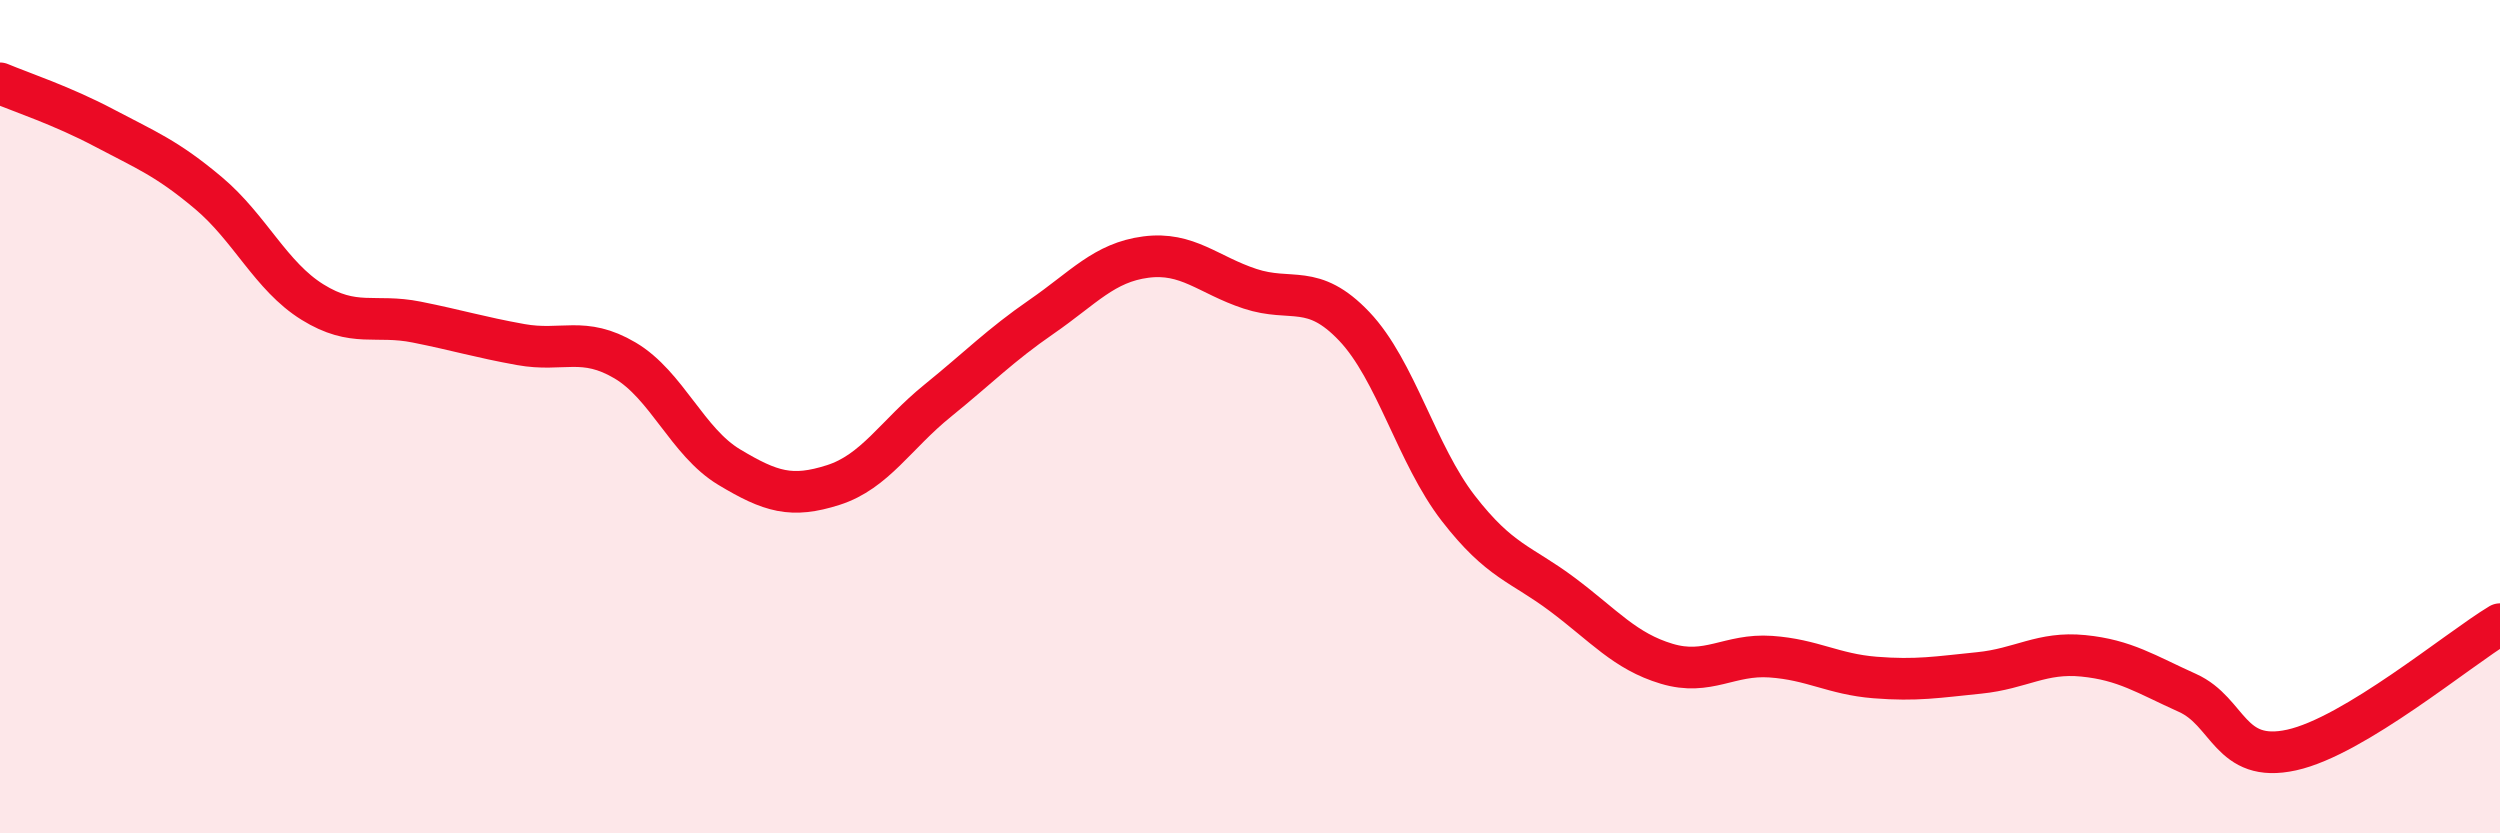
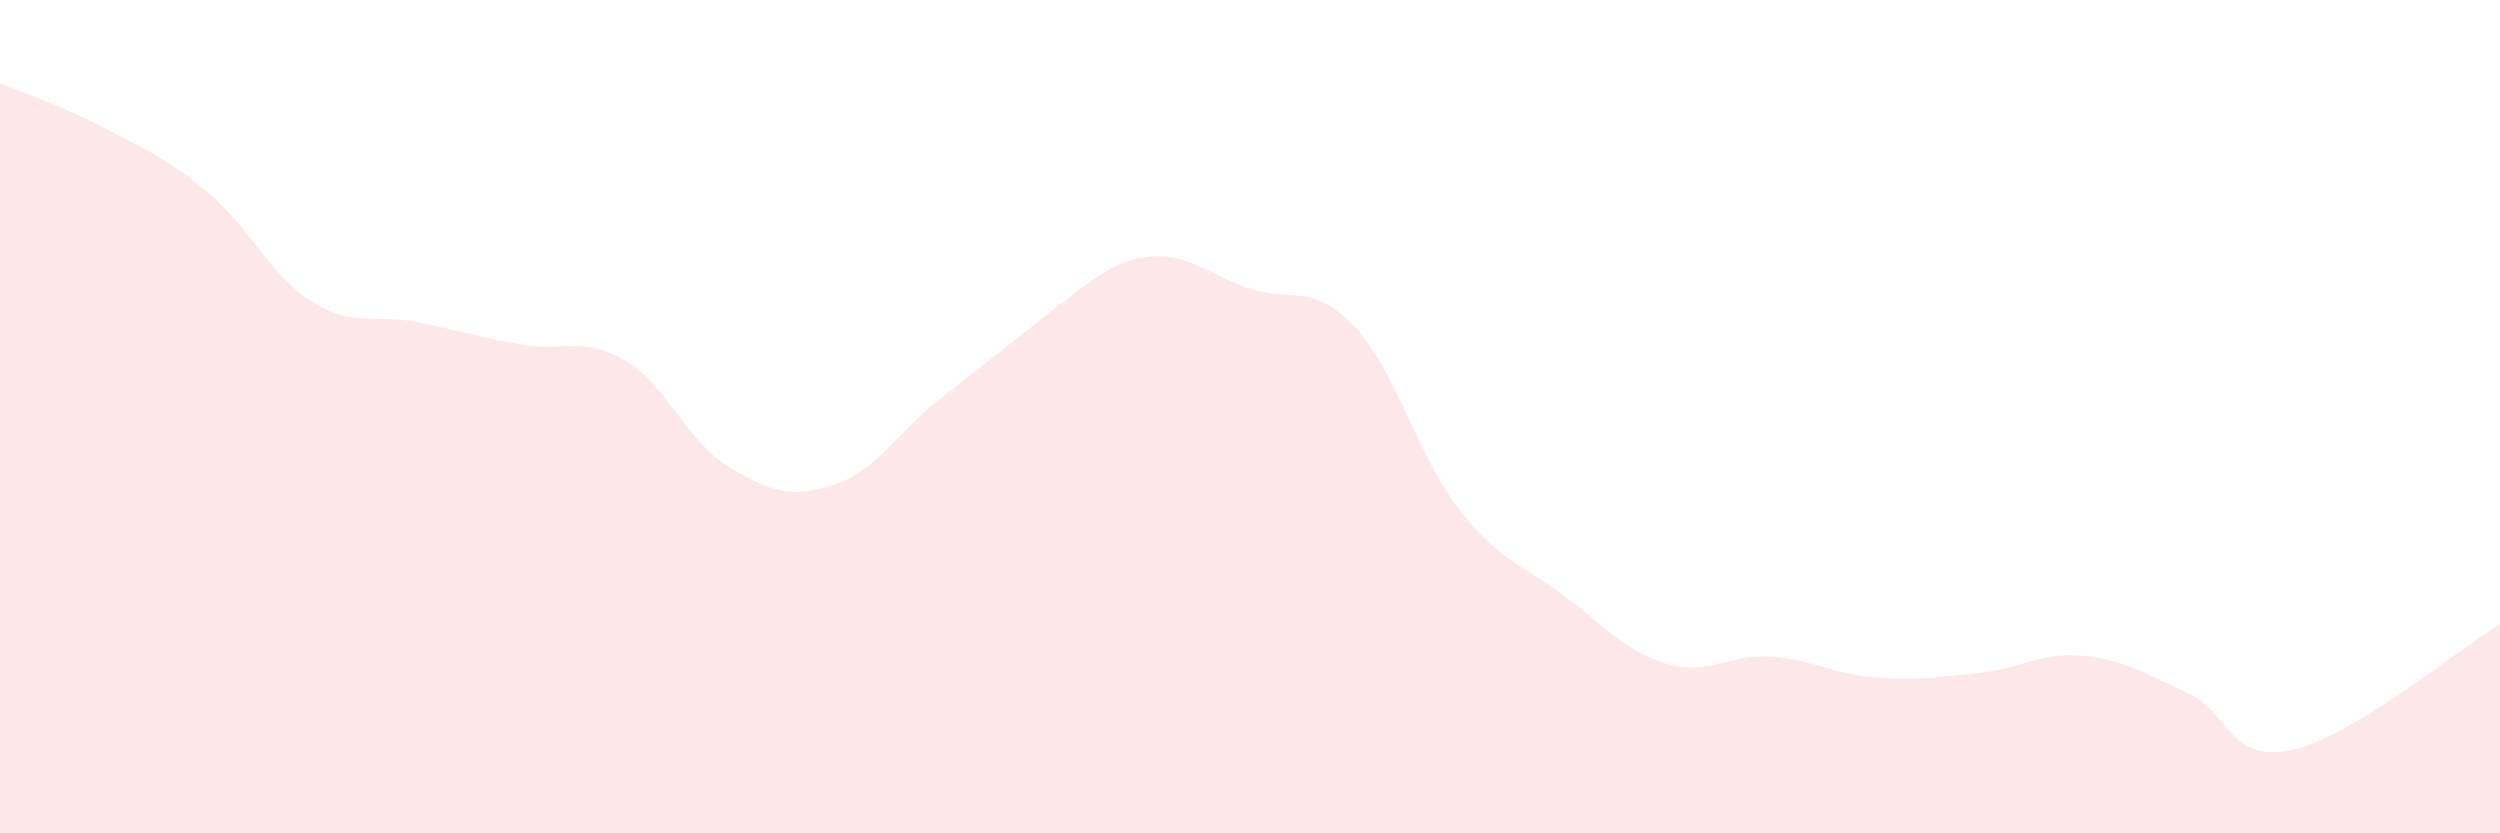
<svg xmlns="http://www.w3.org/2000/svg" width="60" height="20" viewBox="0 0 60 20">
-   <path d="M 0,2 C 0.5,2.21 1.5,2.54 2.5,3.07 C 3.5,3.6 4,3.79 5,4.63 C 6,5.47 6.5,6.63 7.5,7.25 C 8.5,7.87 9,7.53 10,7.73 C 11,7.93 11.5,8.09 12.5,8.27 C 13.5,8.45 14,8.06 15,8.65 C 16,9.24 16.5,10.61 17.5,11.21 C 18.5,11.81 19,11.96 20,11.64 C 21,11.32 21.5,10.43 22.5,9.62 C 23.5,8.81 24,8.29 25,7.6 C 26,6.91 26.5,6.3 27.5,6.17 C 28.5,6.04 29,6.6 30,6.93 C 31,7.26 31.5,6.78 32.5,7.83 C 33.5,8.88 34,10.91 35,12.2 C 36,13.49 36.5,13.52 37.5,14.27 C 38.5,15.02 39,15.63 40,15.93 C 41,16.23 41.5,15.69 42.5,15.76 C 43.5,15.83 44,16.18 45,16.26 C 46,16.34 46.5,16.25 47.5,16.15 C 48.5,16.05 49,15.64 50,15.74 C 51,15.84 51.5,16.18 52.5,16.63 C 53.5,17.08 53.5,18.33 55,18 C 56.5,17.67 59,15.58 60,14.98L60 20L0 20Z" fill="#EB0A25" opacity="0.1" stroke-linecap="round" stroke-linejoin="round" />
-   <path d="M 0,2 C 0.5,2.21 1.5,2.54 2.5,3.07 C 3.5,3.6 4,3.79 5,4.63 C 6,5.47 6.5,6.63 7.5,7.25 C 8.5,7.87 9,7.53 10,7.73 C 11,7.93 11.5,8.09 12.5,8.27 C 13.5,8.45 14,8.06 15,8.65 C 16,9.24 16.5,10.61 17.5,11.21 C 18.5,11.81 19,11.96 20,11.64 C 21,11.32 21.5,10.43 22.5,9.62 C 23.5,8.81 24,8.29 25,7.6 C 26,6.91 26.5,6.3 27.5,6.17 C 28.5,6.04 29,6.6 30,6.93 C 31,7.26 31.5,6.78 32.5,7.83 C 33.5,8.88 34,10.91 35,12.2 C 36,13.49 36.5,13.52 37.5,14.27 C 38.5,15.02 39,15.63 40,15.93 C 41,16.23 41.5,15.69 42.5,15.76 C 43.5,15.83 44,16.18 45,16.26 C 46,16.34 46.5,16.25 47.5,16.15 C 48.5,16.05 49,15.64 50,15.74 C 51,15.84 51.5,16.18 52.5,16.63 C 53.5,17.08 53.5,18.33 55,18 C 56.5,17.67 59,15.58 60,14.98" stroke="#EB0A25" stroke-width="1" fill="none" stroke-linecap="round" stroke-linejoin="round" />
+   <path d="M 0,2 C 0.5,2.21 1.5,2.54 2.5,3.07 C 3.5,3.6 4,3.79 5,4.63 C 6,5.47 6.5,6.63 7.5,7.25 C 8.5,7.87 9,7.53 10,7.73 C 11,7.93 11.5,8.09 12.5,8.27 C 13.5,8.45 14,8.06 15,8.65 C 16,9.24 16.5,10.61 17.5,11.21 C 18.5,11.81 19,11.96 20,11.64 C 21,11.32 21.5,10.43 22.5,9.62 C 26,6.91 26.5,6.3 27.5,6.17 C 28.5,6.04 29,6.6 30,6.93 C 31,7.26 31.5,6.78 32.5,7.83 C 33.5,8.88 34,10.91 35,12.2 C 36,13.49 36.5,13.52 37.5,14.27 C 38.5,15.02 39,15.63 40,15.93 C 41,16.23 41.5,15.69 42.5,15.76 C 43.5,15.83 44,16.18 45,16.26 C 46,16.34 46.5,16.25 47.5,16.15 C 48.5,16.05 49,15.64 50,15.74 C 51,15.84 51.5,16.18 52.5,16.63 C 53.5,17.08 53.5,18.33 55,18 C 56.5,17.67 59,15.58 60,14.98L60 20L0 20Z" fill="#EB0A25" opacity="0.1" stroke-linecap="round" stroke-linejoin="round" />
</svg>